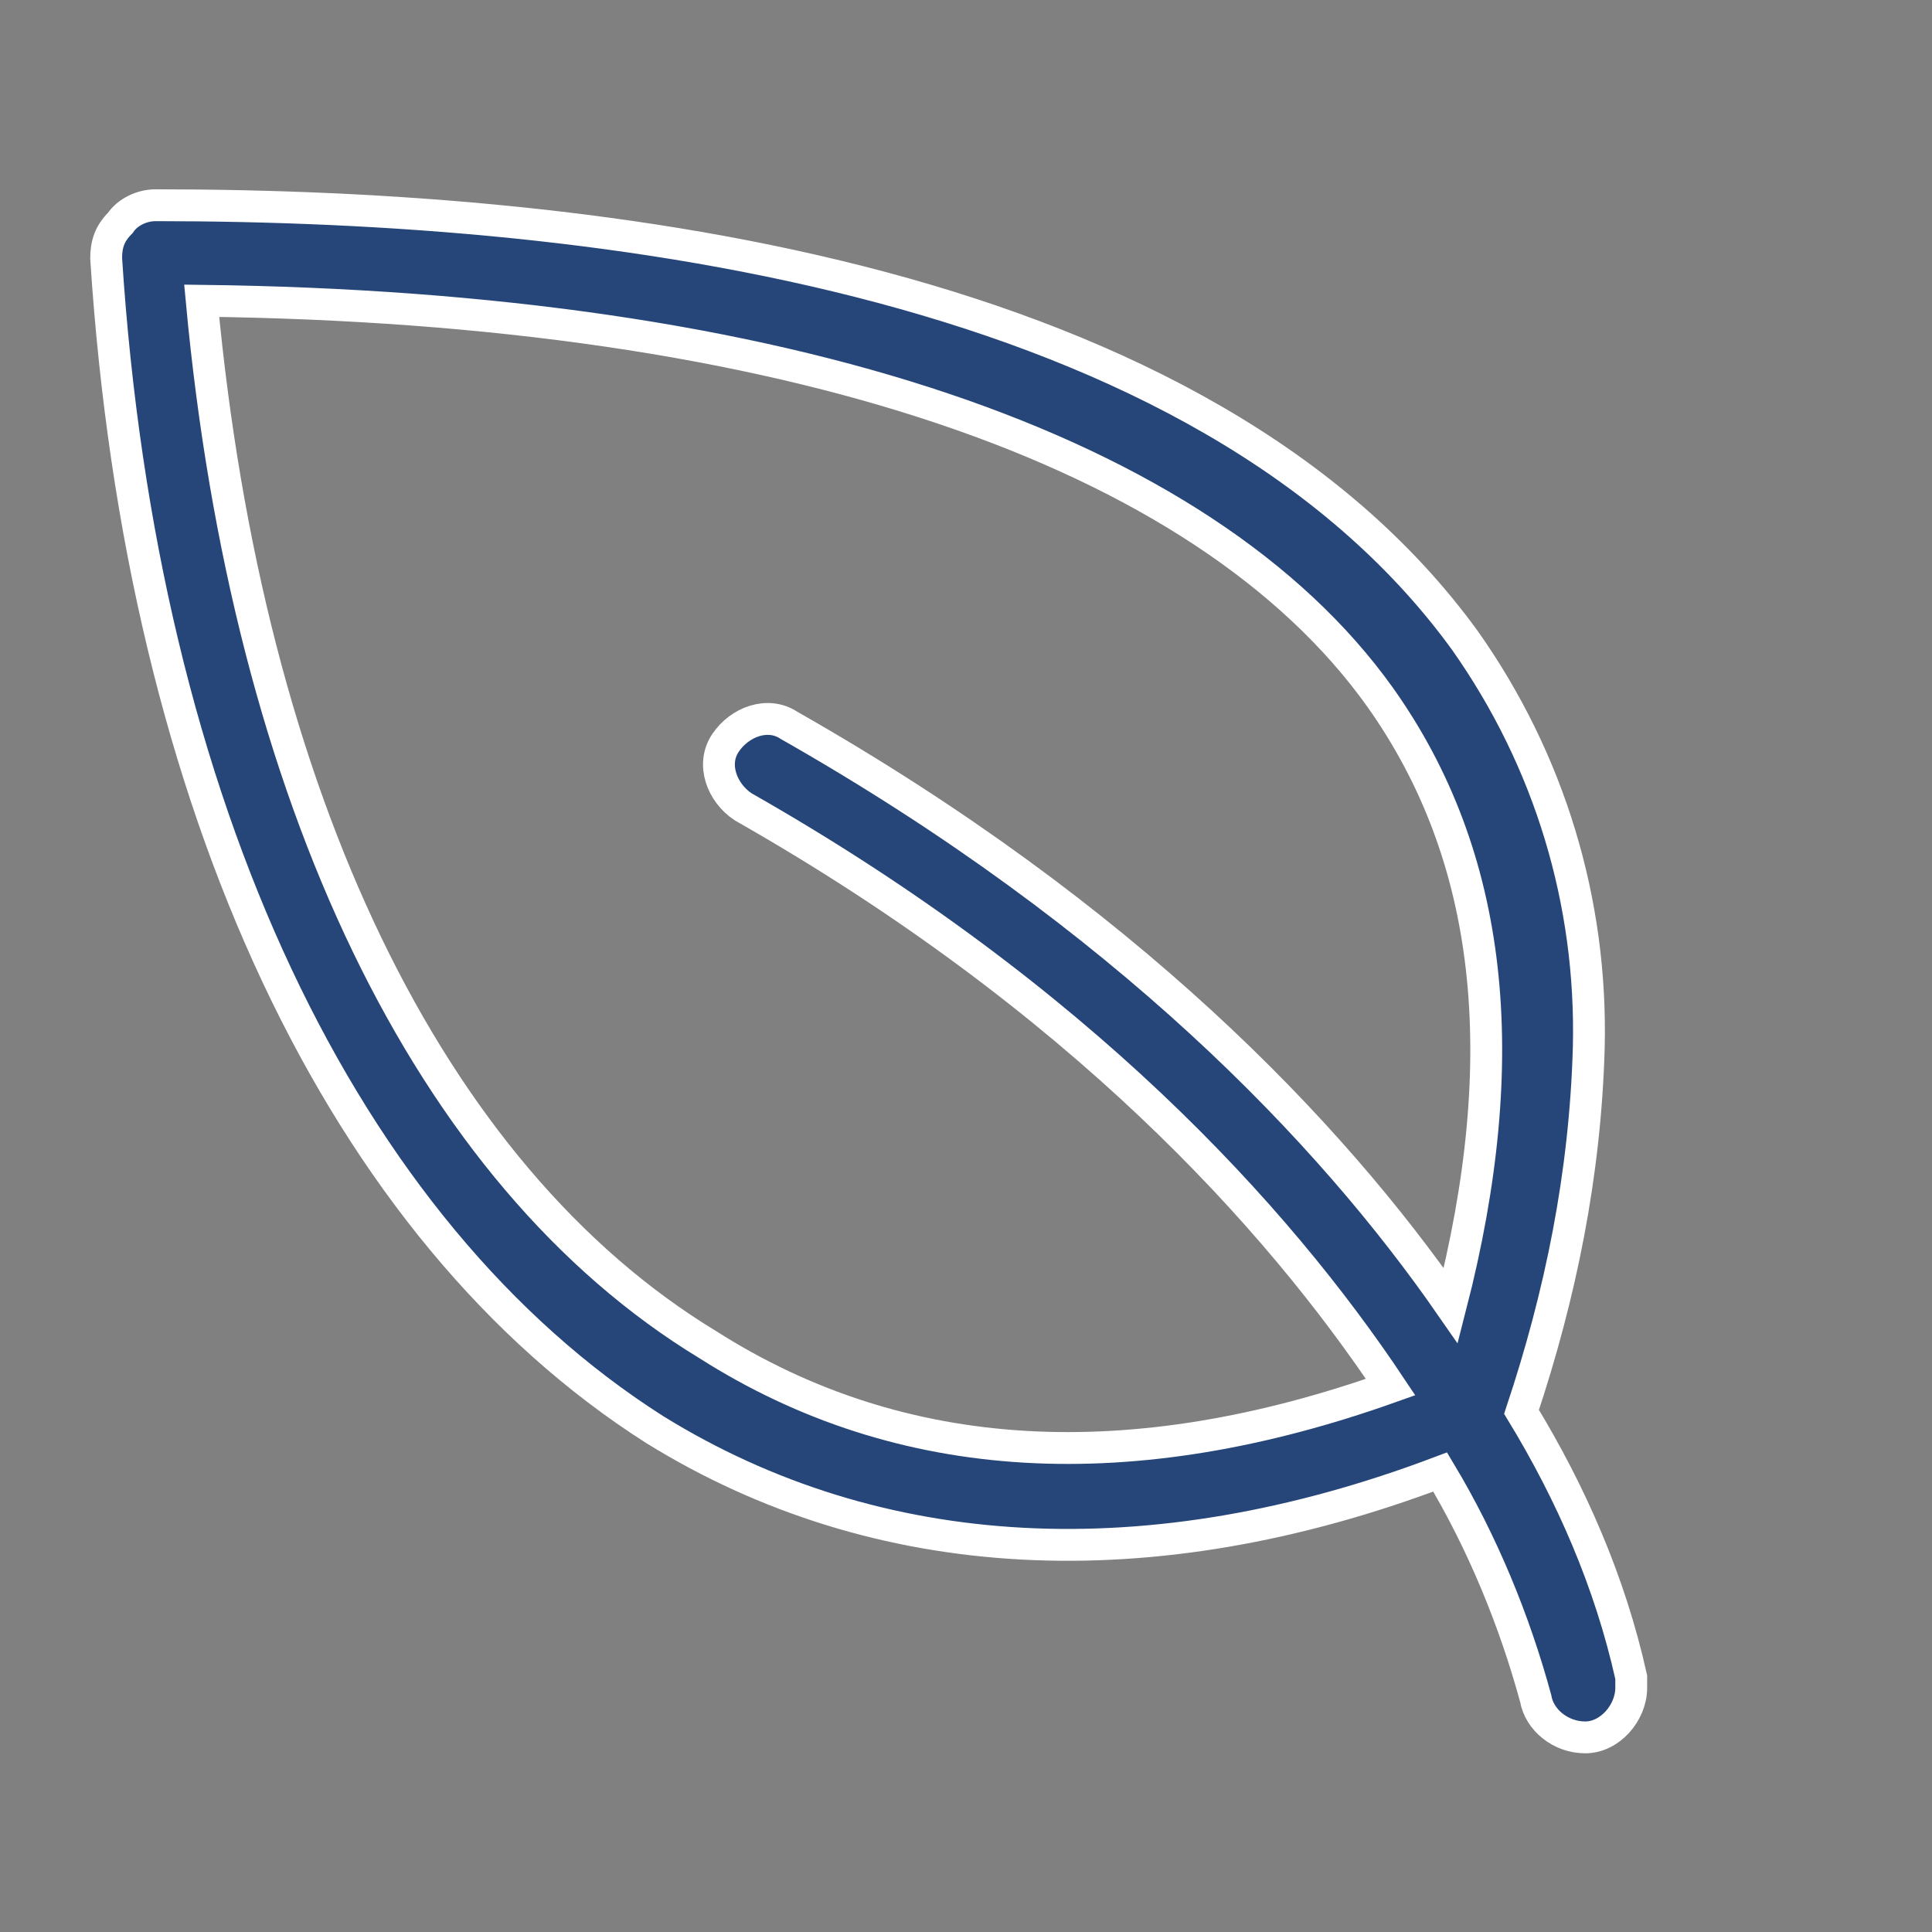
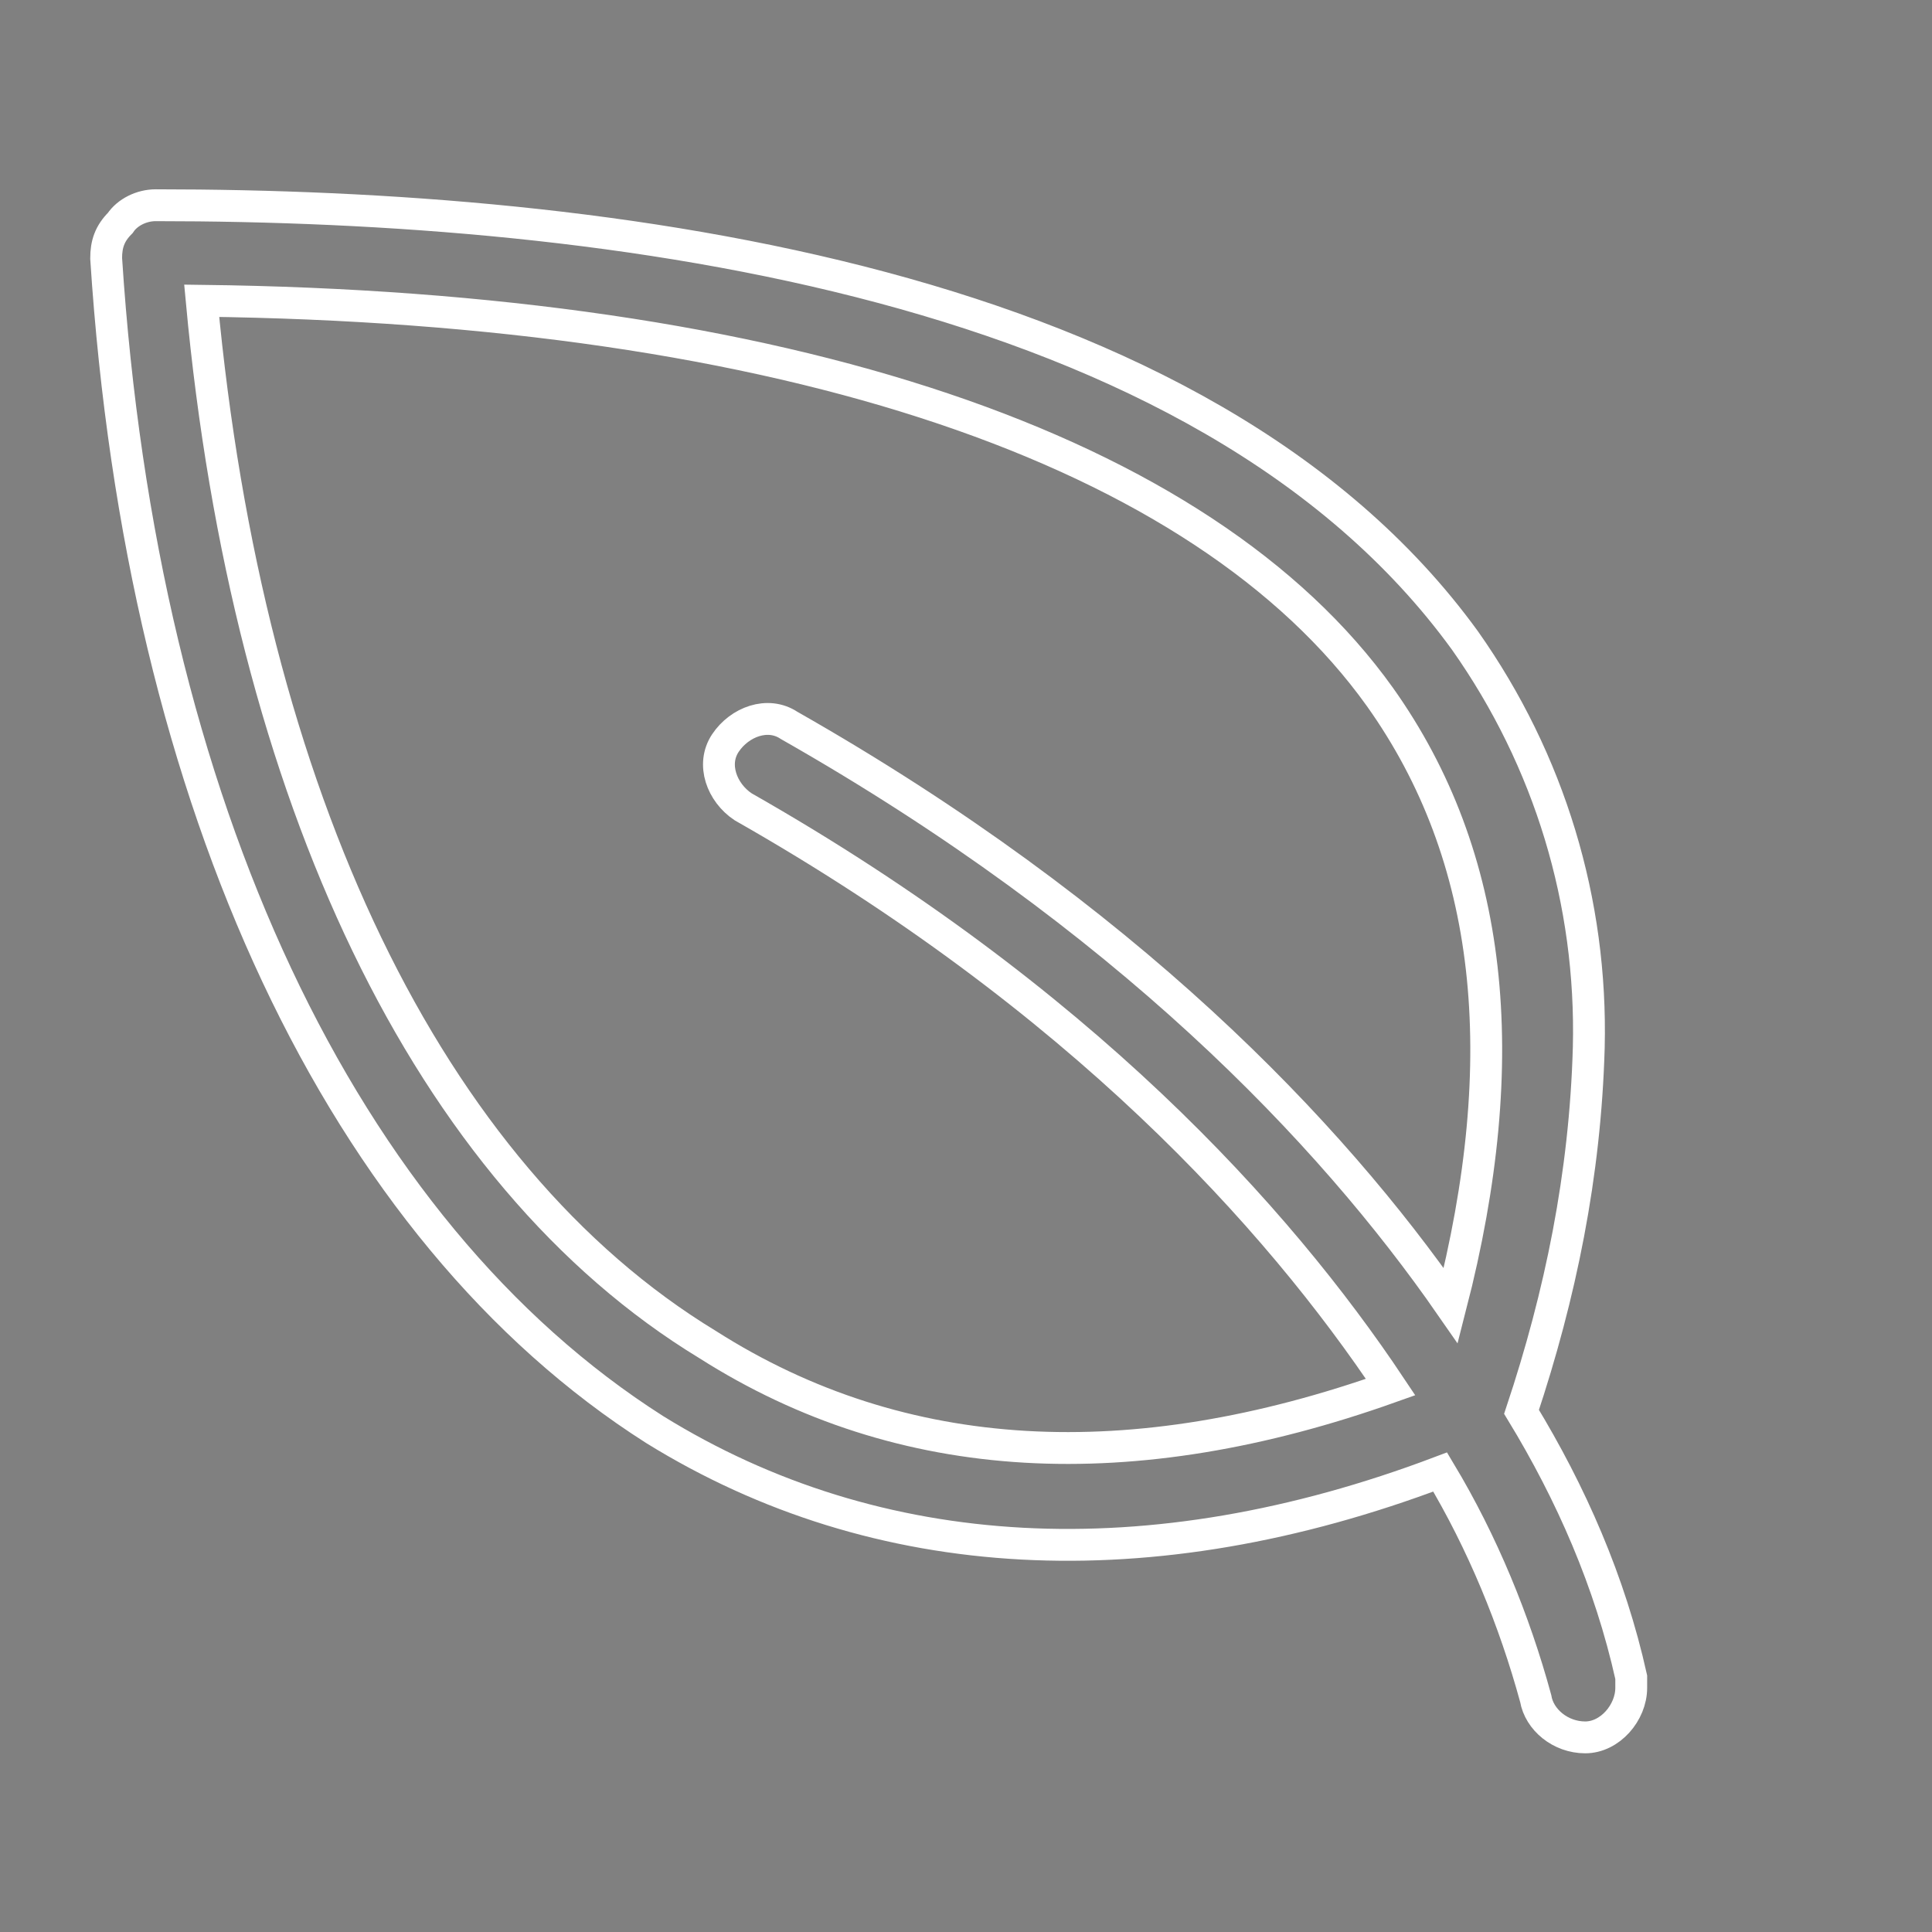
<svg xmlns="http://www.w3.org/2000/svg" xmlns:xlink="http://www.w3.org/1999/xlink" version="1.1" id="Ebene_1" x="0px" y="0px" viewBox="0 0 54.6 54.6" style="enable-background:new 0 0 54.6 54.6;" xml:space="preserve">
  <rect x="0" y="0" width="54.6" height="54.6" fill="#808080" stroke="none" />
  <style type="text/css">
	.st0{clip-path:url(#SVGID_2_);}
	.st1{fill:#264679;}
	.st2{fill:none;stroke:#FFFFFF;stroke-width:0.9;stroke-miterlimit:10;}
	.st3{fill:none;}
</style>
  <title>Finanziell tragbar, sozial und
ökologisch nachhaltig</title>
  <g>
    <g id="Ebene_1-2">
      <g>
        <defs>
-           <path id="SVGID_1_" d="M39.3,39.2c-3.2-4.8-8.8-11-18.3-16.4c-0.6-0.4-0.9-1.2-0.5-1.8c0.4-0.6,1.2-0.9,1.8-0.5      c9.5,5.4,15.3,11.5,18.7,16.4c1.8-7,1.2-12.7-2-17.2c-5-7-16.8-11-33.3-11.2C7,22.5,12.1,33.2,20,38      C25.5,41.5,32,41.8,39.3,39.2z M43,39.9c1.4,2.3,2.5,4.8,3.1,7.5c0,0.1,0,0.2,0,0.3c0,0.7-0.6,1.4-1.3,1.4      c-0.7,0-1.3-0.5-1.4-1.1c-0.6-2.2-1.5-4.4-2.7-6.4c-8.2,3.1-15.9,2.7-22.2-1.2C9.7,34.8,4,22.8,3,7.3c0-0.4,0.1-0.7,0.4-1      C3.6,6,4,5.8,4.4,5.8c12.8,0,29.6,2.1,37,12.3c2.4,3.4,3.6,7.4,3.5,11.5C44.8,33.2,44.1,36.6,43,39.9L43,39.9z" />
-         </defs>
+           </defs>
        <clipPath id="SVGID_2_">
          <use xlink:href="#SVGID_1_" style="overflow:visible;" />
        </clipPath>
        <g class="st0">
-           <rect x="-2" y="0.8" class="st1" width="53.2" height="53.2" />
-         </g>
+           </g>
      </g>
      <path class="st2" d="M39.3,39.2c-3.2-4.8-8.8-11-18.3-16.4c-0.6-0.4-0.9-1.2-0.5-1.8c0.4-0.6,1.2-0.9,1.8-0.5    c9.5,5.4,15.3,11.5,18.7,16.4c1.8-7,1.2-12.7-2-17.2c-5-7-16.8-11-33.3-11.2C7,22.5,12.1,33.2,20,38C25.5,41.5,32,41.8,39.3,39.2z     M43,39.9c1.4,2.3,2.5,4.8,3.1,7.5c0,0.1,0,0.2,0,0.3c0,0.7-0.6,1.4-1.3,1.4c-0.7,0-1.3-0.5-1.4-1.1c-0.6-2.2-1.5-4.4-2.7-6.4    c-8.2,3.1-15.9,2.7-22.2-1.2C9.7,34.8,4,22.8,3,7.3c0-0.4,0.1-0.7,0.4-1C3.6,6,4,5.8,4.4,5.8c12.8,0,29.6,2.1,37,12.3    c2.4,3.4,3.6,7.4,3.5,11.5C44.8,33.2,44.1,36.6,43,39.9L43,39.9z" />
      <rect x="-48" y="-55" class="st3" width="150" height="150" />
    </g>
  </g>
</svg>